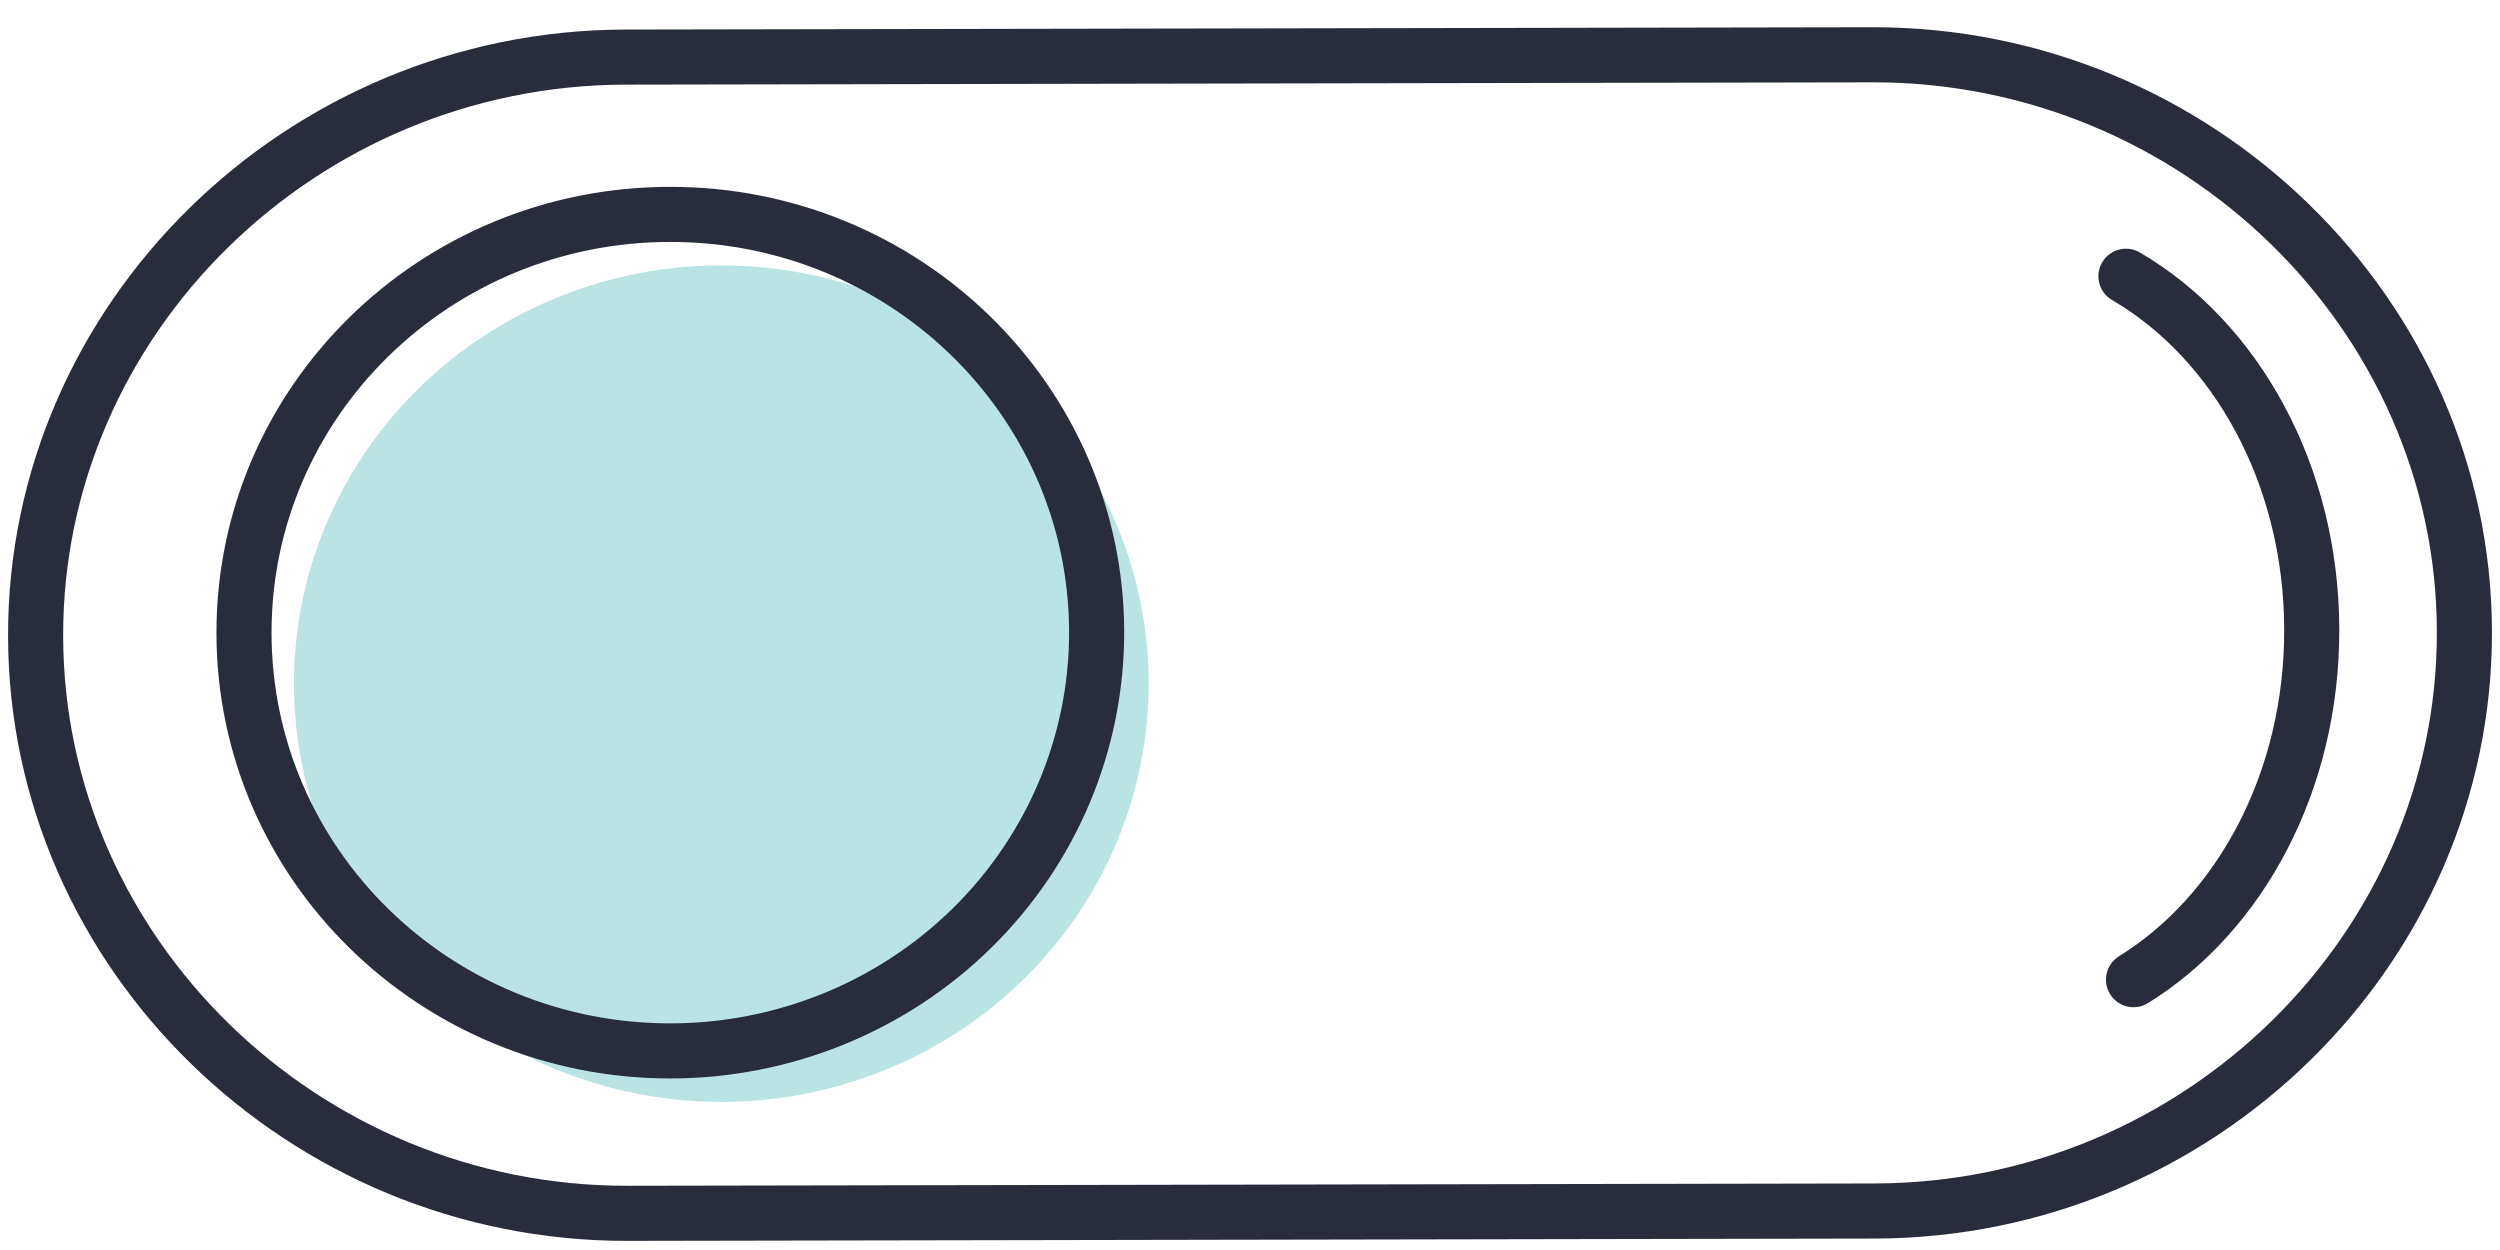
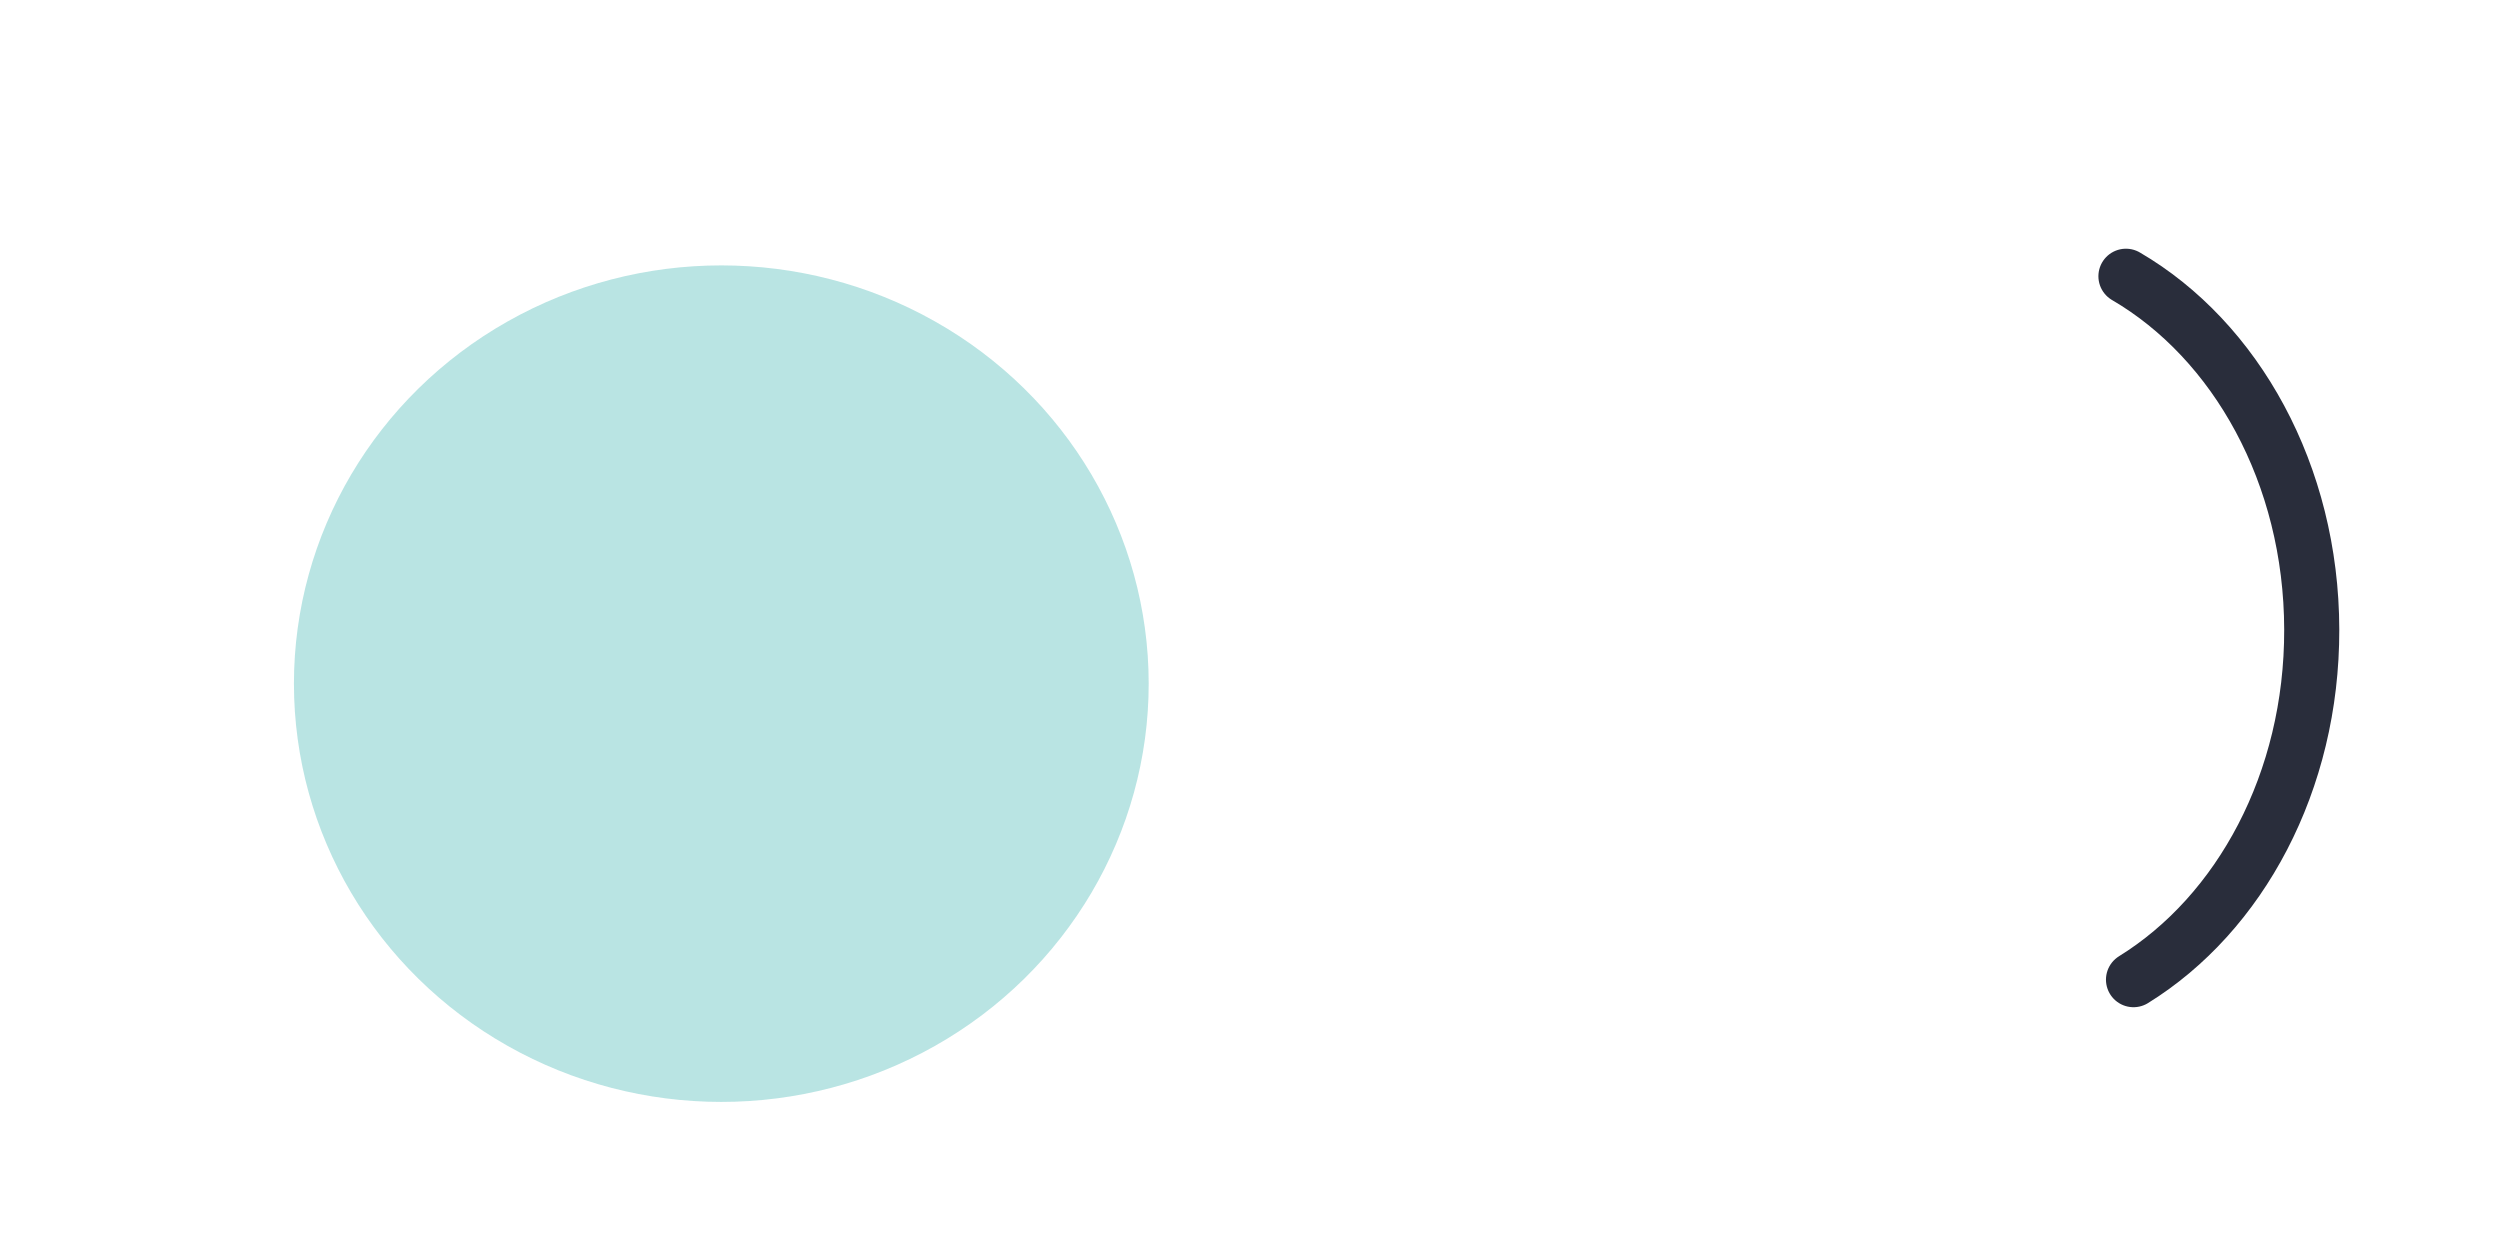
<svg xmlns="http://www.w3.org/2000/svg" width="82px" height="41px" viewBox="0 0 82 41" version="1.1">
  <title>Target User blue@1x</title>
  <desc>Created with Sketch.</desc>
  <g id="For-Federal-Goverment-Teams" stroke="none" stroke-width="1" fill="none" fill-rule="evenodd">
    <g id="Digital_Transformation_Teams_DesktopHD_v04" transform="translate(-316, -8725)">
      <g id="FeatureManagement" transform="translate(0, 8547)">
        <g id="copy-left-aligned" transform="translate(104, 163)">
          <g id="Group-6" transform="translate(105, 16.797)">
            <g id="Toggle-v1" transform="translate(108, 0)">
              <g>
                <ellipse id="Oval" fill="#6BC6C4" fill-rule="nonzero" opacity="0.47" cx="22.659" cy="20.627" rx="14.018" ry="13.719" />
                <path d="M68.731,7.264 C72.335,9.367 74.816,13.76 74.825,18.851 C74.836,23.844 72.472,28.175 68.979,30.336" id="Path" stroke="#292D3B" stroke-width="1.807" stroke-linecap="round" stroke-linejoin="round" />
-                 <path d="M60.414,-3.97674195e-05 L19.51,0.076 C8.872,0.096 0.143,8.667 0.168,19.076 L0.168,19.076 C0.19,29.477 8.948,38.021 19.586,38 L60.49,37.924 C71.128,37.904 79.857,29.333 79.832,18.924 L79.832,18.924 C79.819,8.523 71.052,-0.021 60.414,-3.97674195e-05 Z M20.977,32.673 C13.259,32.668 7.004,26.529 7.003,18.956 C7.001,11.384 13.254,5.242 20.973,5.235 C28.691,5.227 34.956,11.357 34.97,18.929 C34.975,22.573 33.503,26.069 30.879,28.647 C28.254,31.226 24.692,32.674 20.977,32.673 L20.977,32.673 Z" id="Shape" stroke="#292D3B" stroke-width="1.807" stroke-linecap="round" stroke-linejoin="round" />
              </g>
            </g>
          </g>
        </g>
      </g>
    </g>
  </g>
</svg>